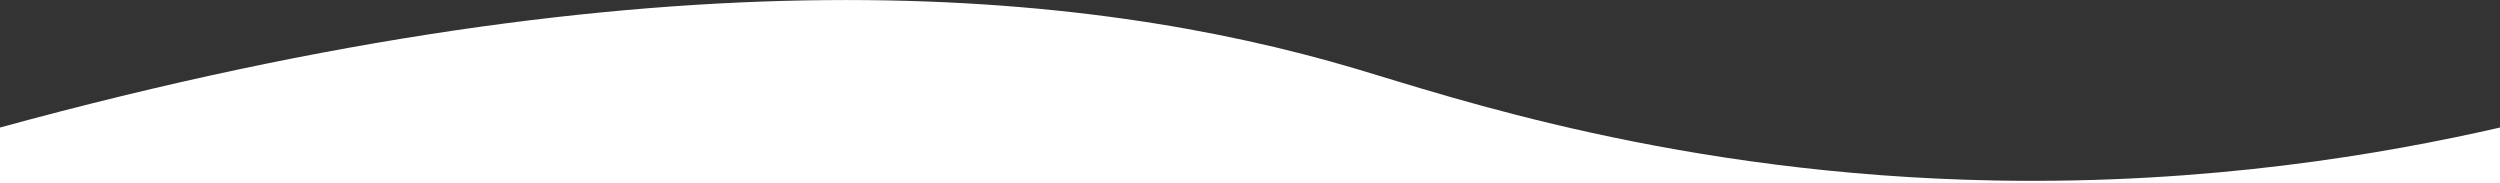
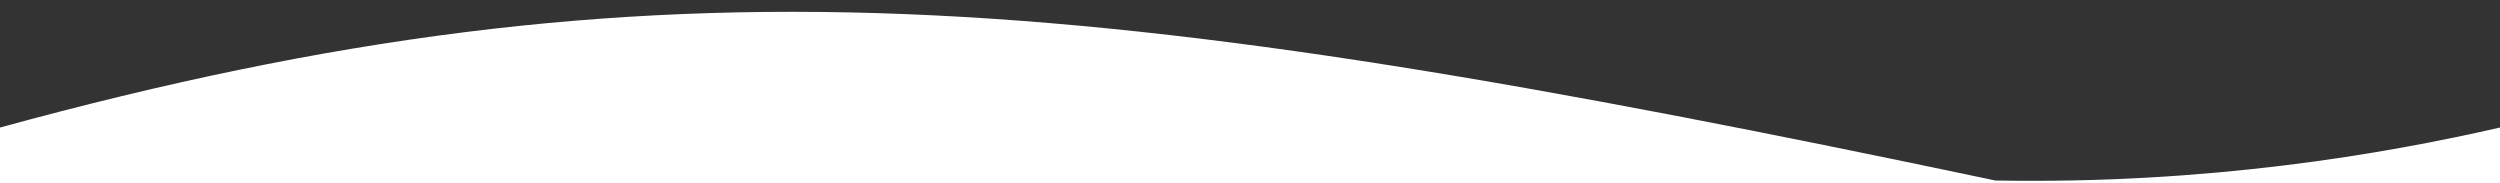
<svg xmlns="http://www.w3.org/2000/svg" version="1.1" id="Ebene_1" x="0px" y="0px" viewBox="0 0 1680 123.1" style="enable-background:new 0 0 1680 123.1;" xml:space="preserve">
  <rect x="0" y="0" width="1680" height="123.1" fill="#333333" stroke="none" />
  <style type="text/css">
	.st0{fill:#FFFFFF;}
</style>
-   <path class="st0" d="M1680,123.1c0-12.5,0-24.9,0-37.4c-78.2,17.9-196,38.2-339.1,35.6c-212.8-3.9-366-56.2-430.1-75.2  C730.2-7.4,446-36.3,0,85.7v37.4H1680z" />
+   <path class="st0" d="M1680,123.1c0-12.5,0-24.9,0-37.4c-78.2,17.9-196,38.2-339.1,35.6C730.2-7.4,446-36.3,0,85.7v37.4H1680z" />
</svg>